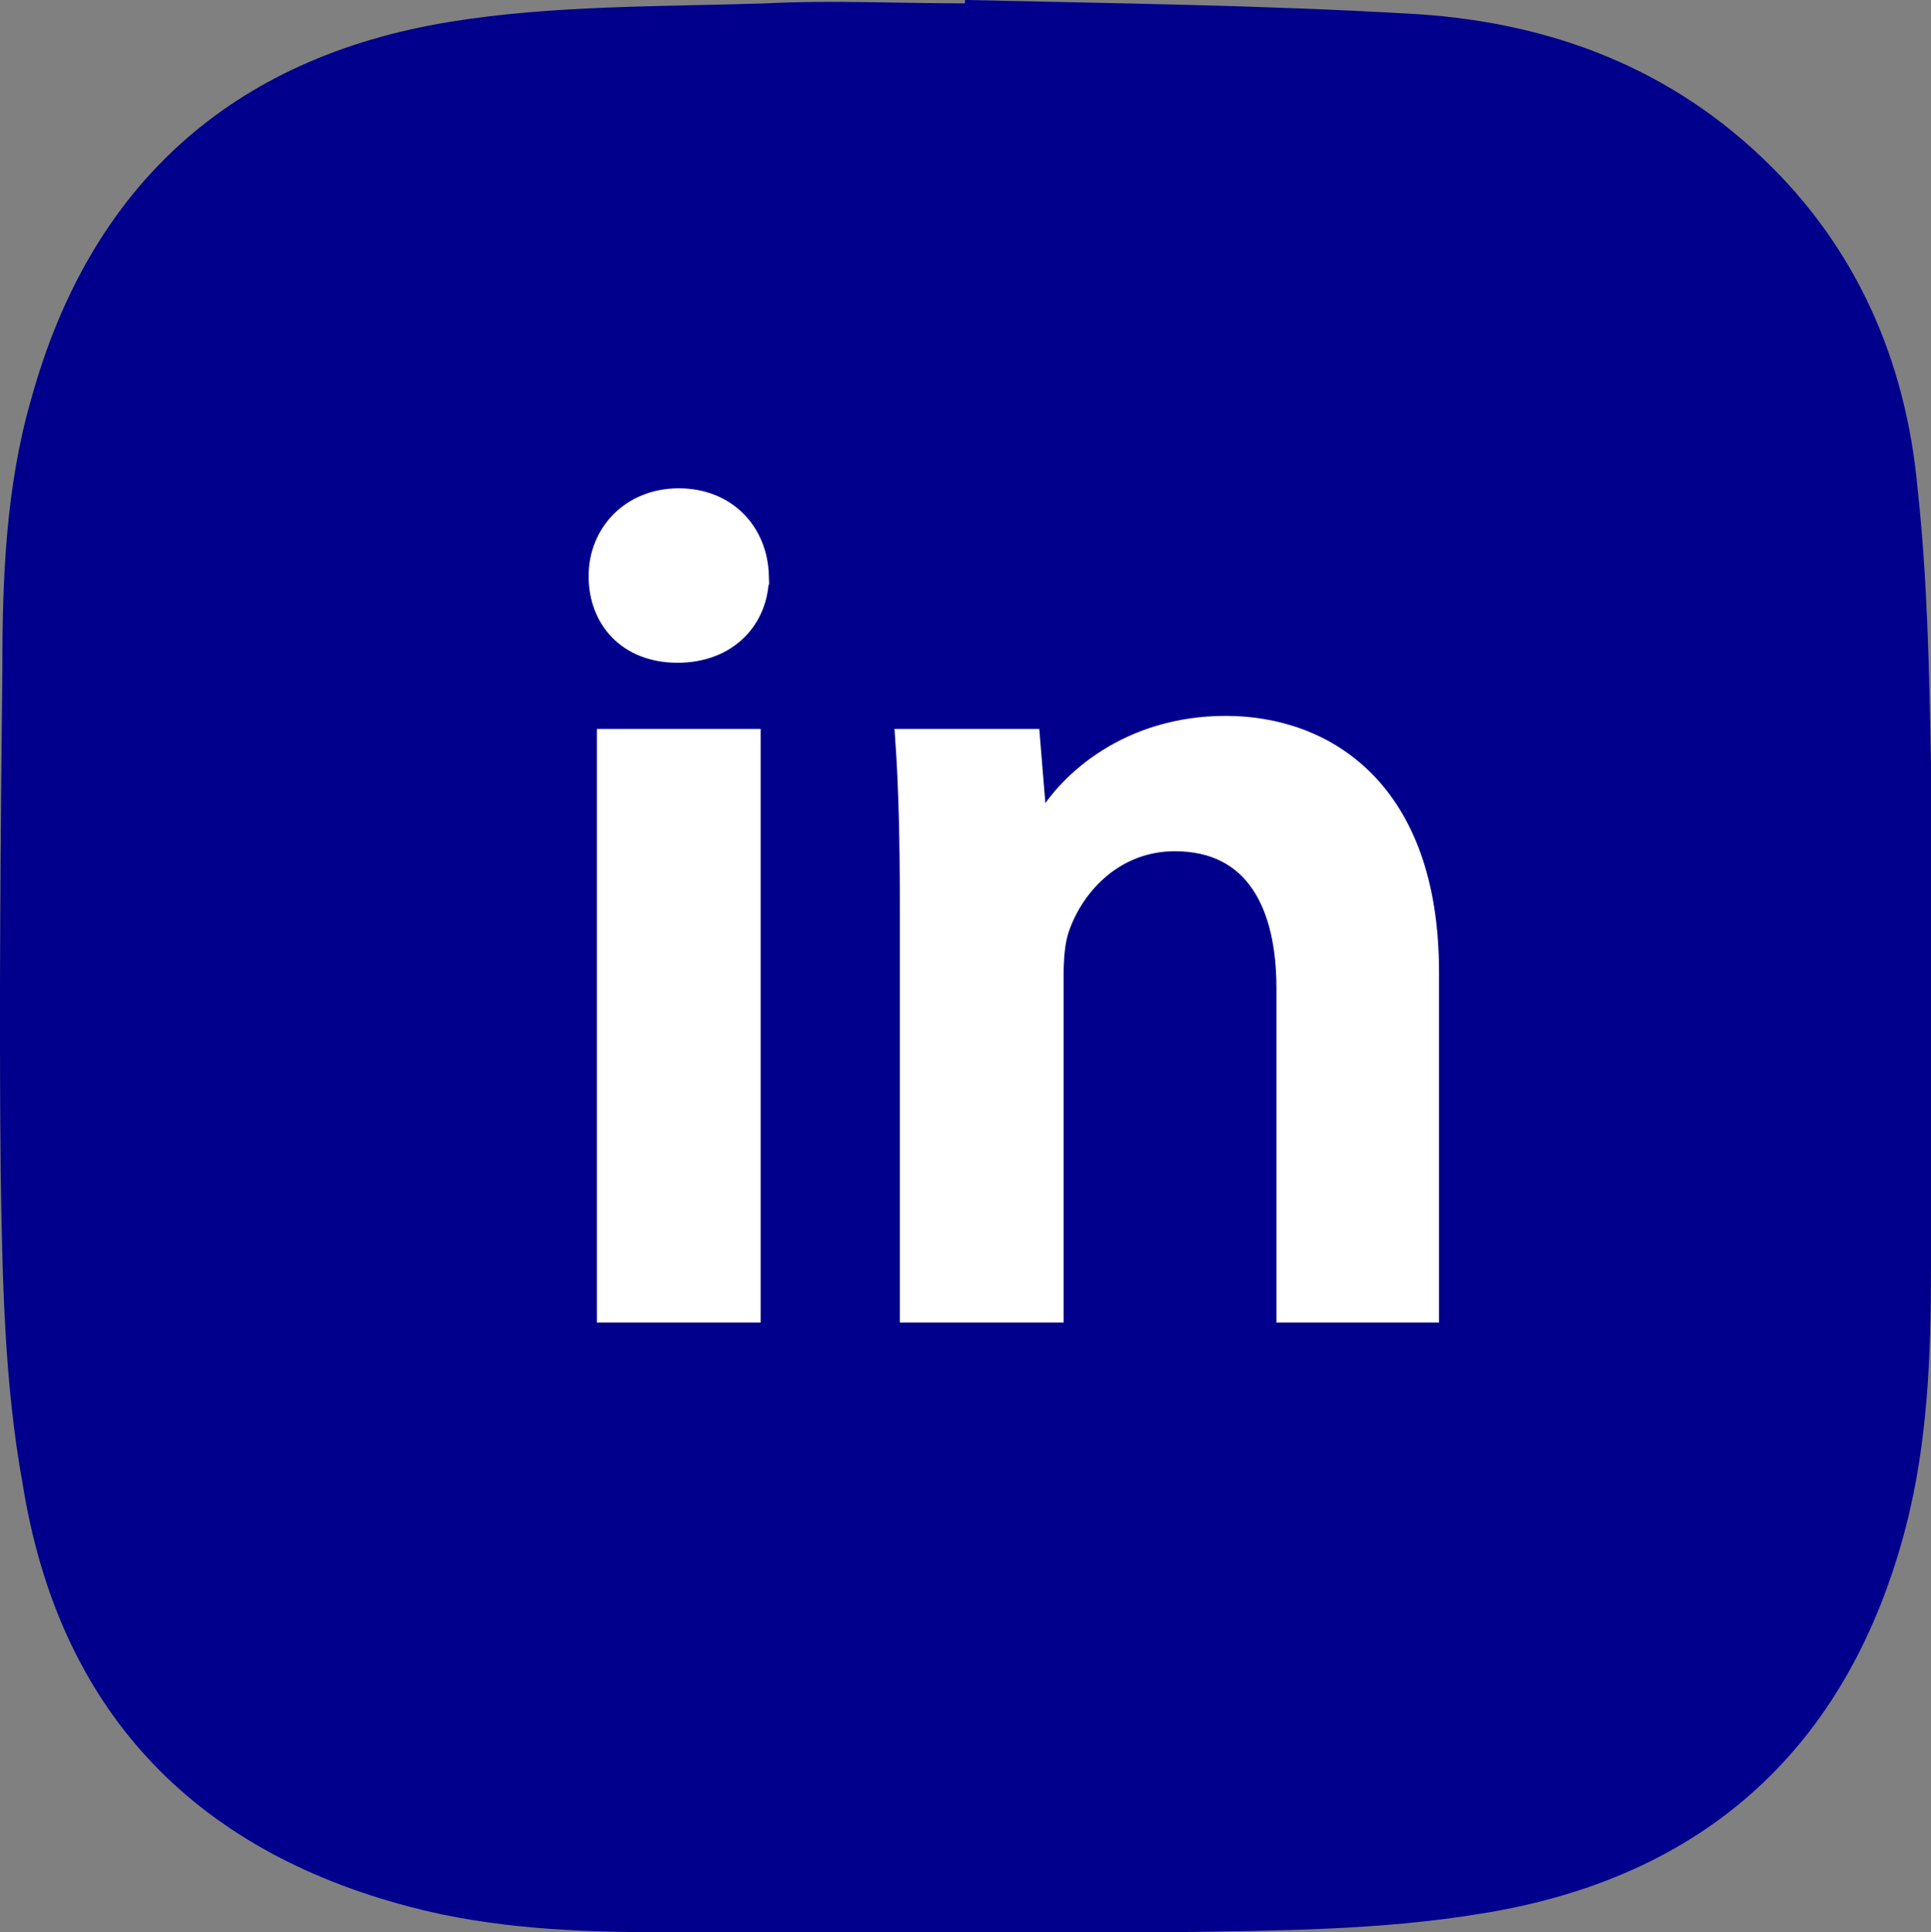
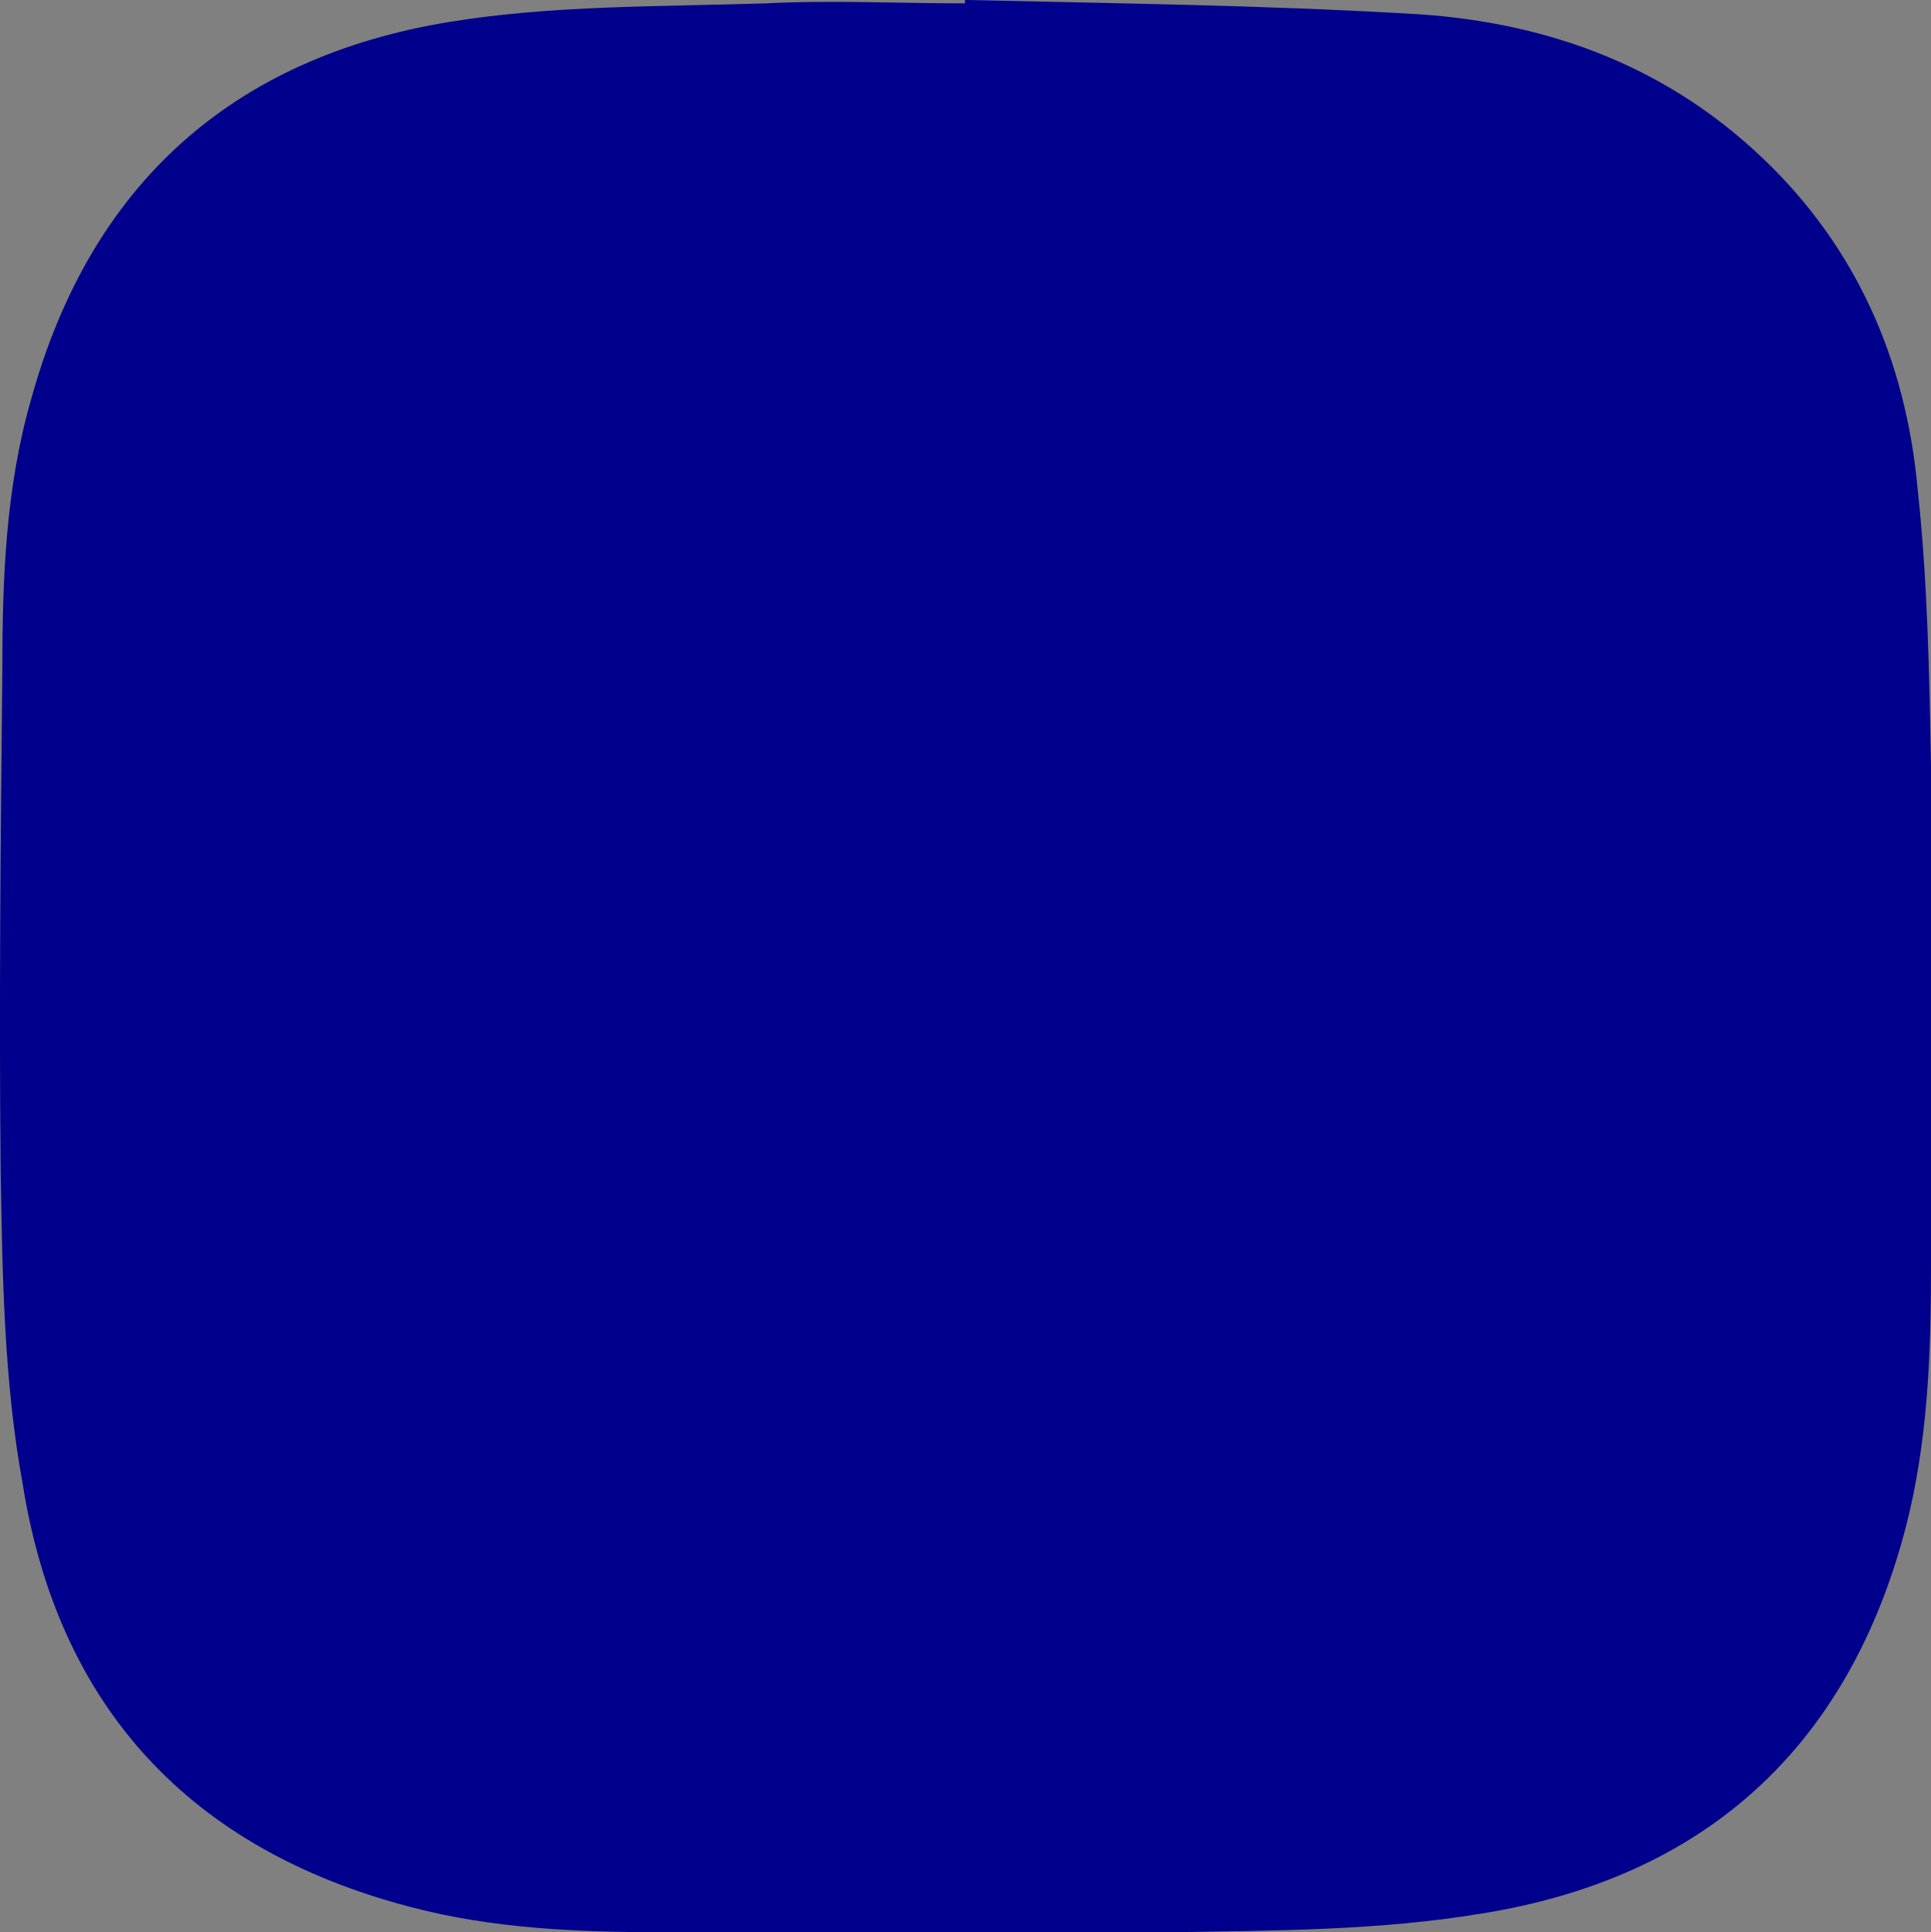
<svg xmlns="http://www.w3.org/2000/svg" id="Layer_1" data-name="Layer 1" viewBox="0 0 114.14 114.2">
  <rect x="0" y="0" width="114.14" height="114.2" fill="#808080" stroke="none" />
  <path d="M57.14,0c8.7.2,17.3.3,26,.8,7.9.4,15.1,2.9,21,8.5,5.6,5.3,8.5,12,9.2,19.5.6,5.5.7,11,.8,16.5v29.7c0,5.1-.2,10.3-1.5,15.3-3.4,13-11.9,20.7-25.1,22.8-6,1-12.2,1-18.3,1.1h-30c-5,0-10.1-.2-15-1.5-13-3.4-20.8-11.8-22.9-25C.24,81.7.14,75.4.04,69.2c-.1-9.9,0-19.8.1-29.7,0-5.3.2-10.7,1.7-15.9C5.34,10.9,13.74,3.4,26.54,1.3c6.1-1,12.5-.9,18.7-1.1,3.9-.2,7.9,0,11.8,0v-.2h.1Z" fill="#00008c" fill-rule="evenodd" />
  <g>
-     <path d="M44.95,34.05c0,2.59-1.89,4.62-4.9,4.62s-4.76-2.03-4.76-4.62,1.96-4.69,4.83-4.69,4.76,2.03,4.83,4.69ZM35.78,77.67v-34.09h8.68v34.09h-8.68Z" fill="#fff" stroke="#fff" stroke-miterlimit="10" />
-     <path d="M53.69,53.73c0-3.92-.07-7.21-.28-10.15h7.56l.42,5.11h.21c1.47-2.66,5.18-5.88,10.85-5.88,5.95,0,12.11,3.85,12.11,14.63v20.23h-8.61v-19.25c0-4.9-1.82-8.61-6.51-8.61-3.43,0-5.81,2.45-6.72,5.04-.28.77-.35,1.82-.35,2.8v20.02h-8.68v-23.94Z" fill="#fff" stroke="#fff" stroke-miterlimit="10" />
-   </g>
+     </g>
</svg>